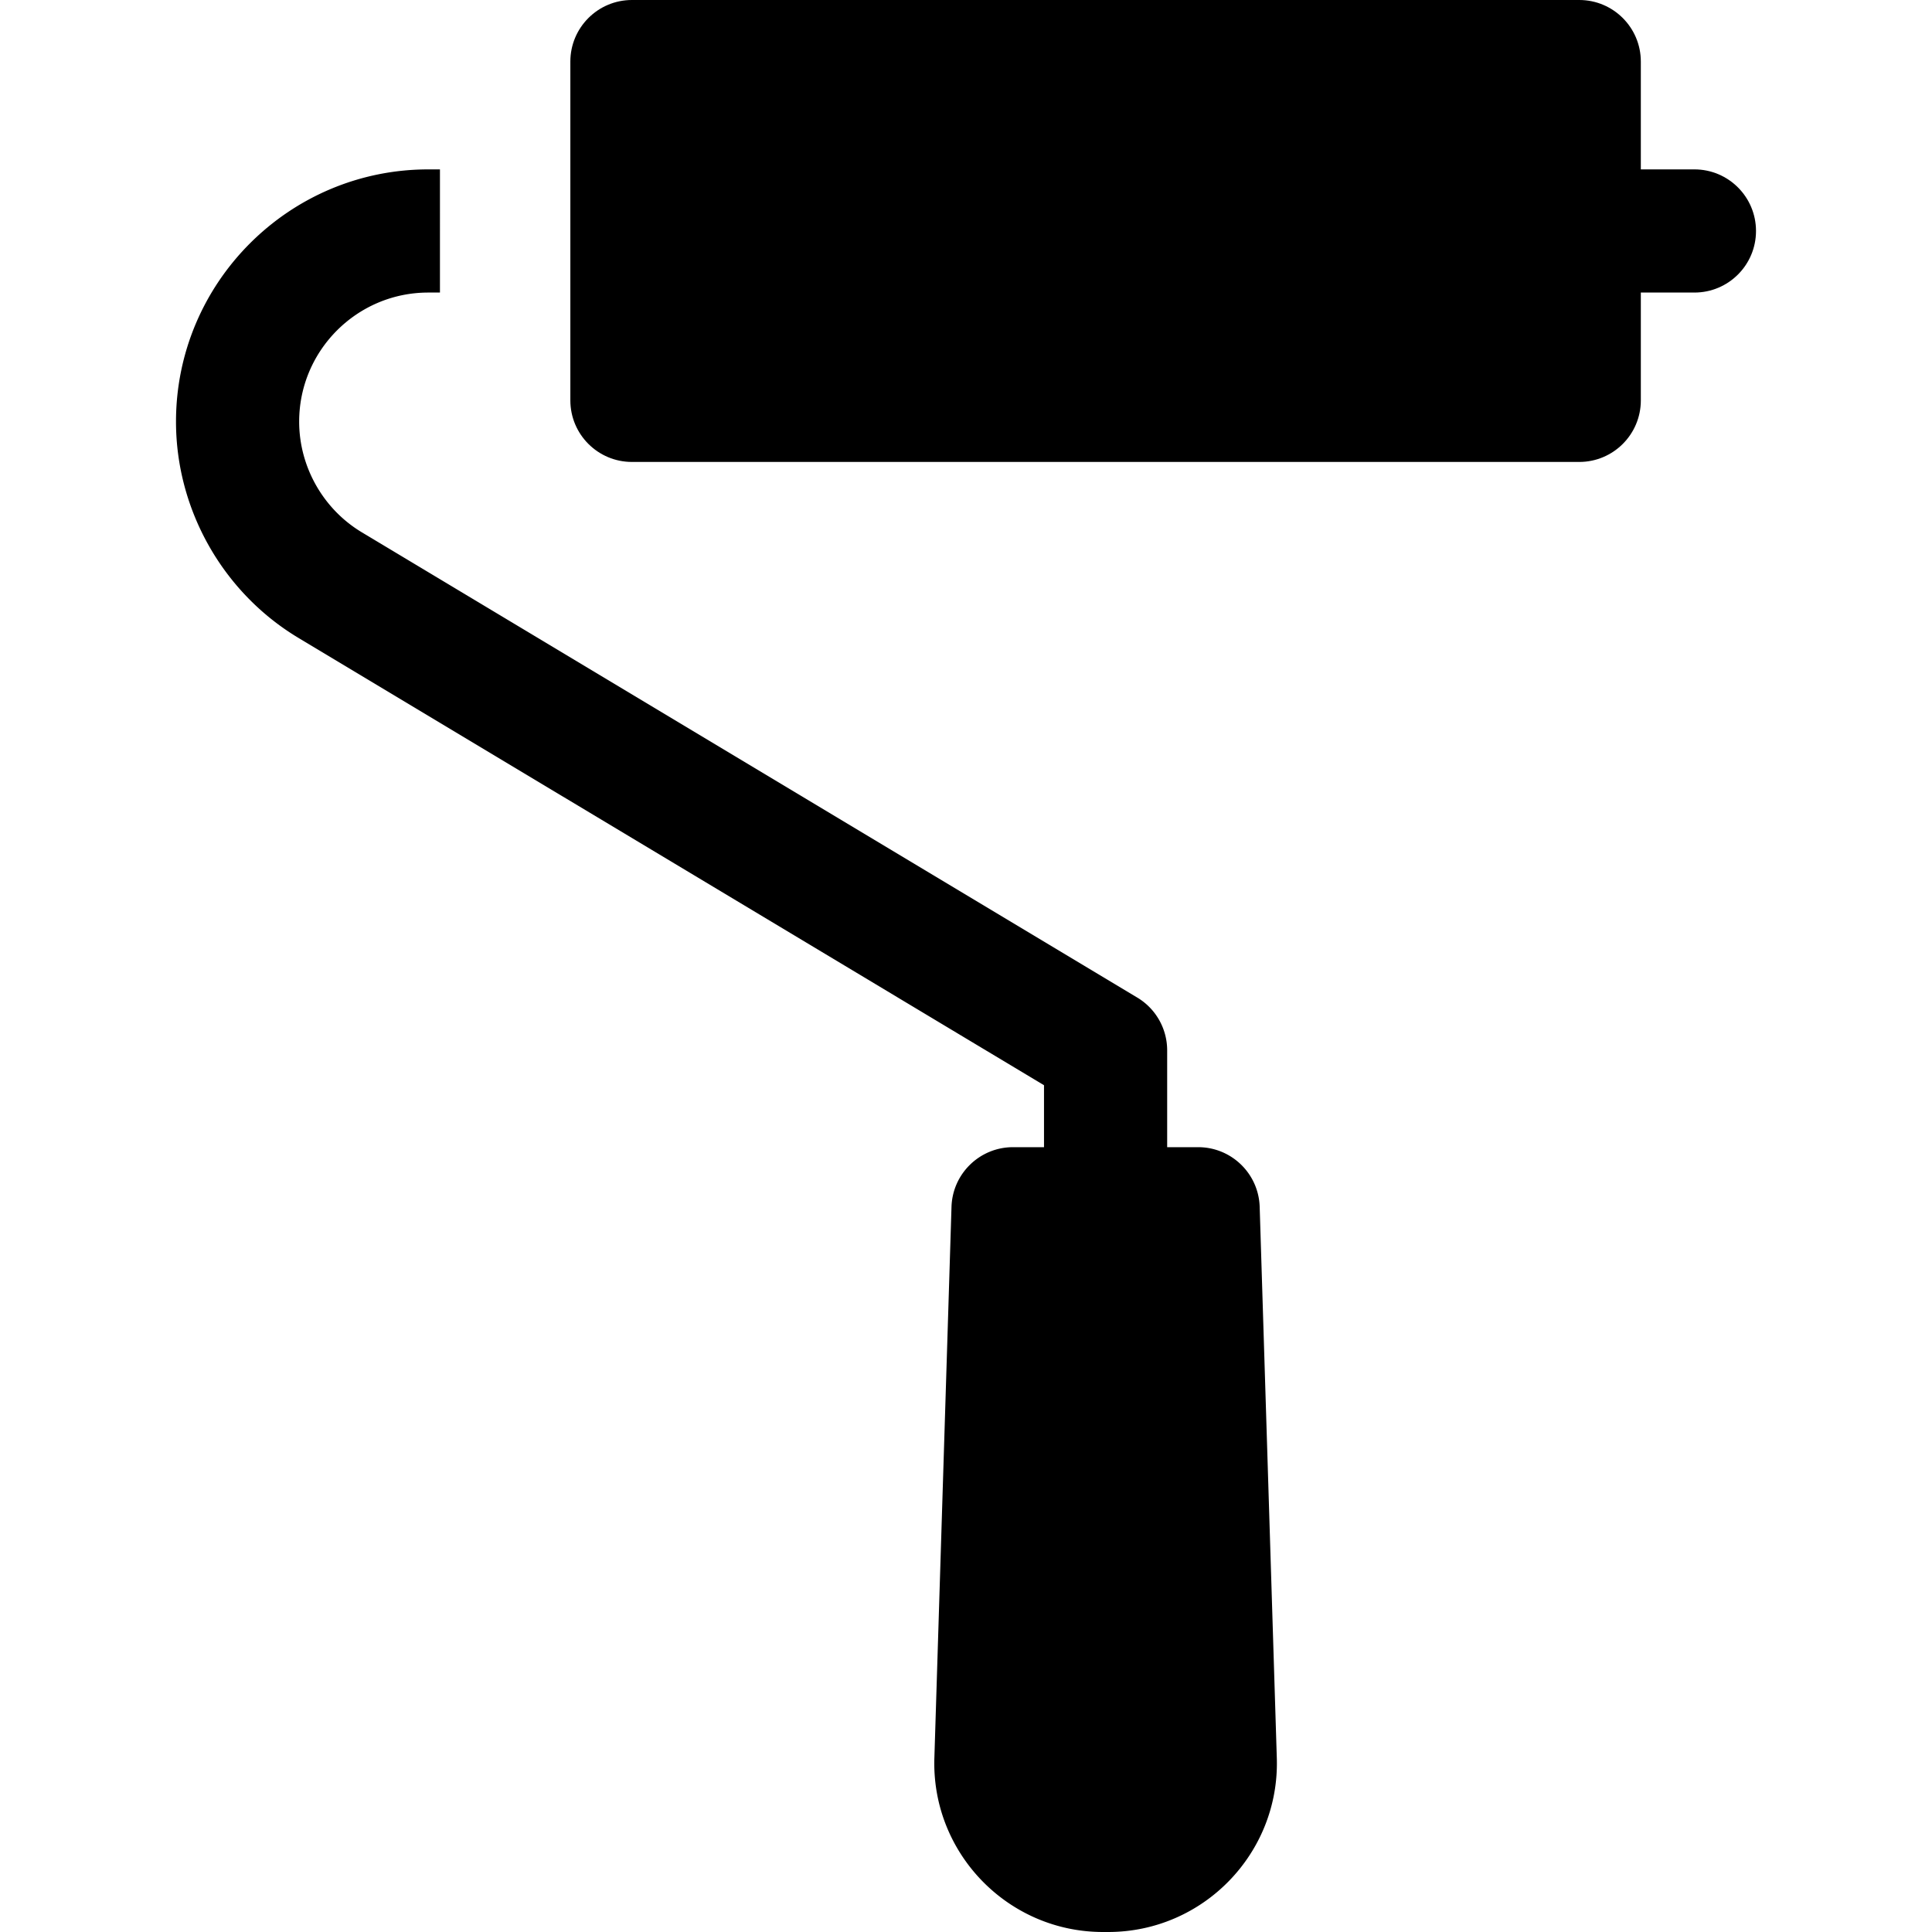
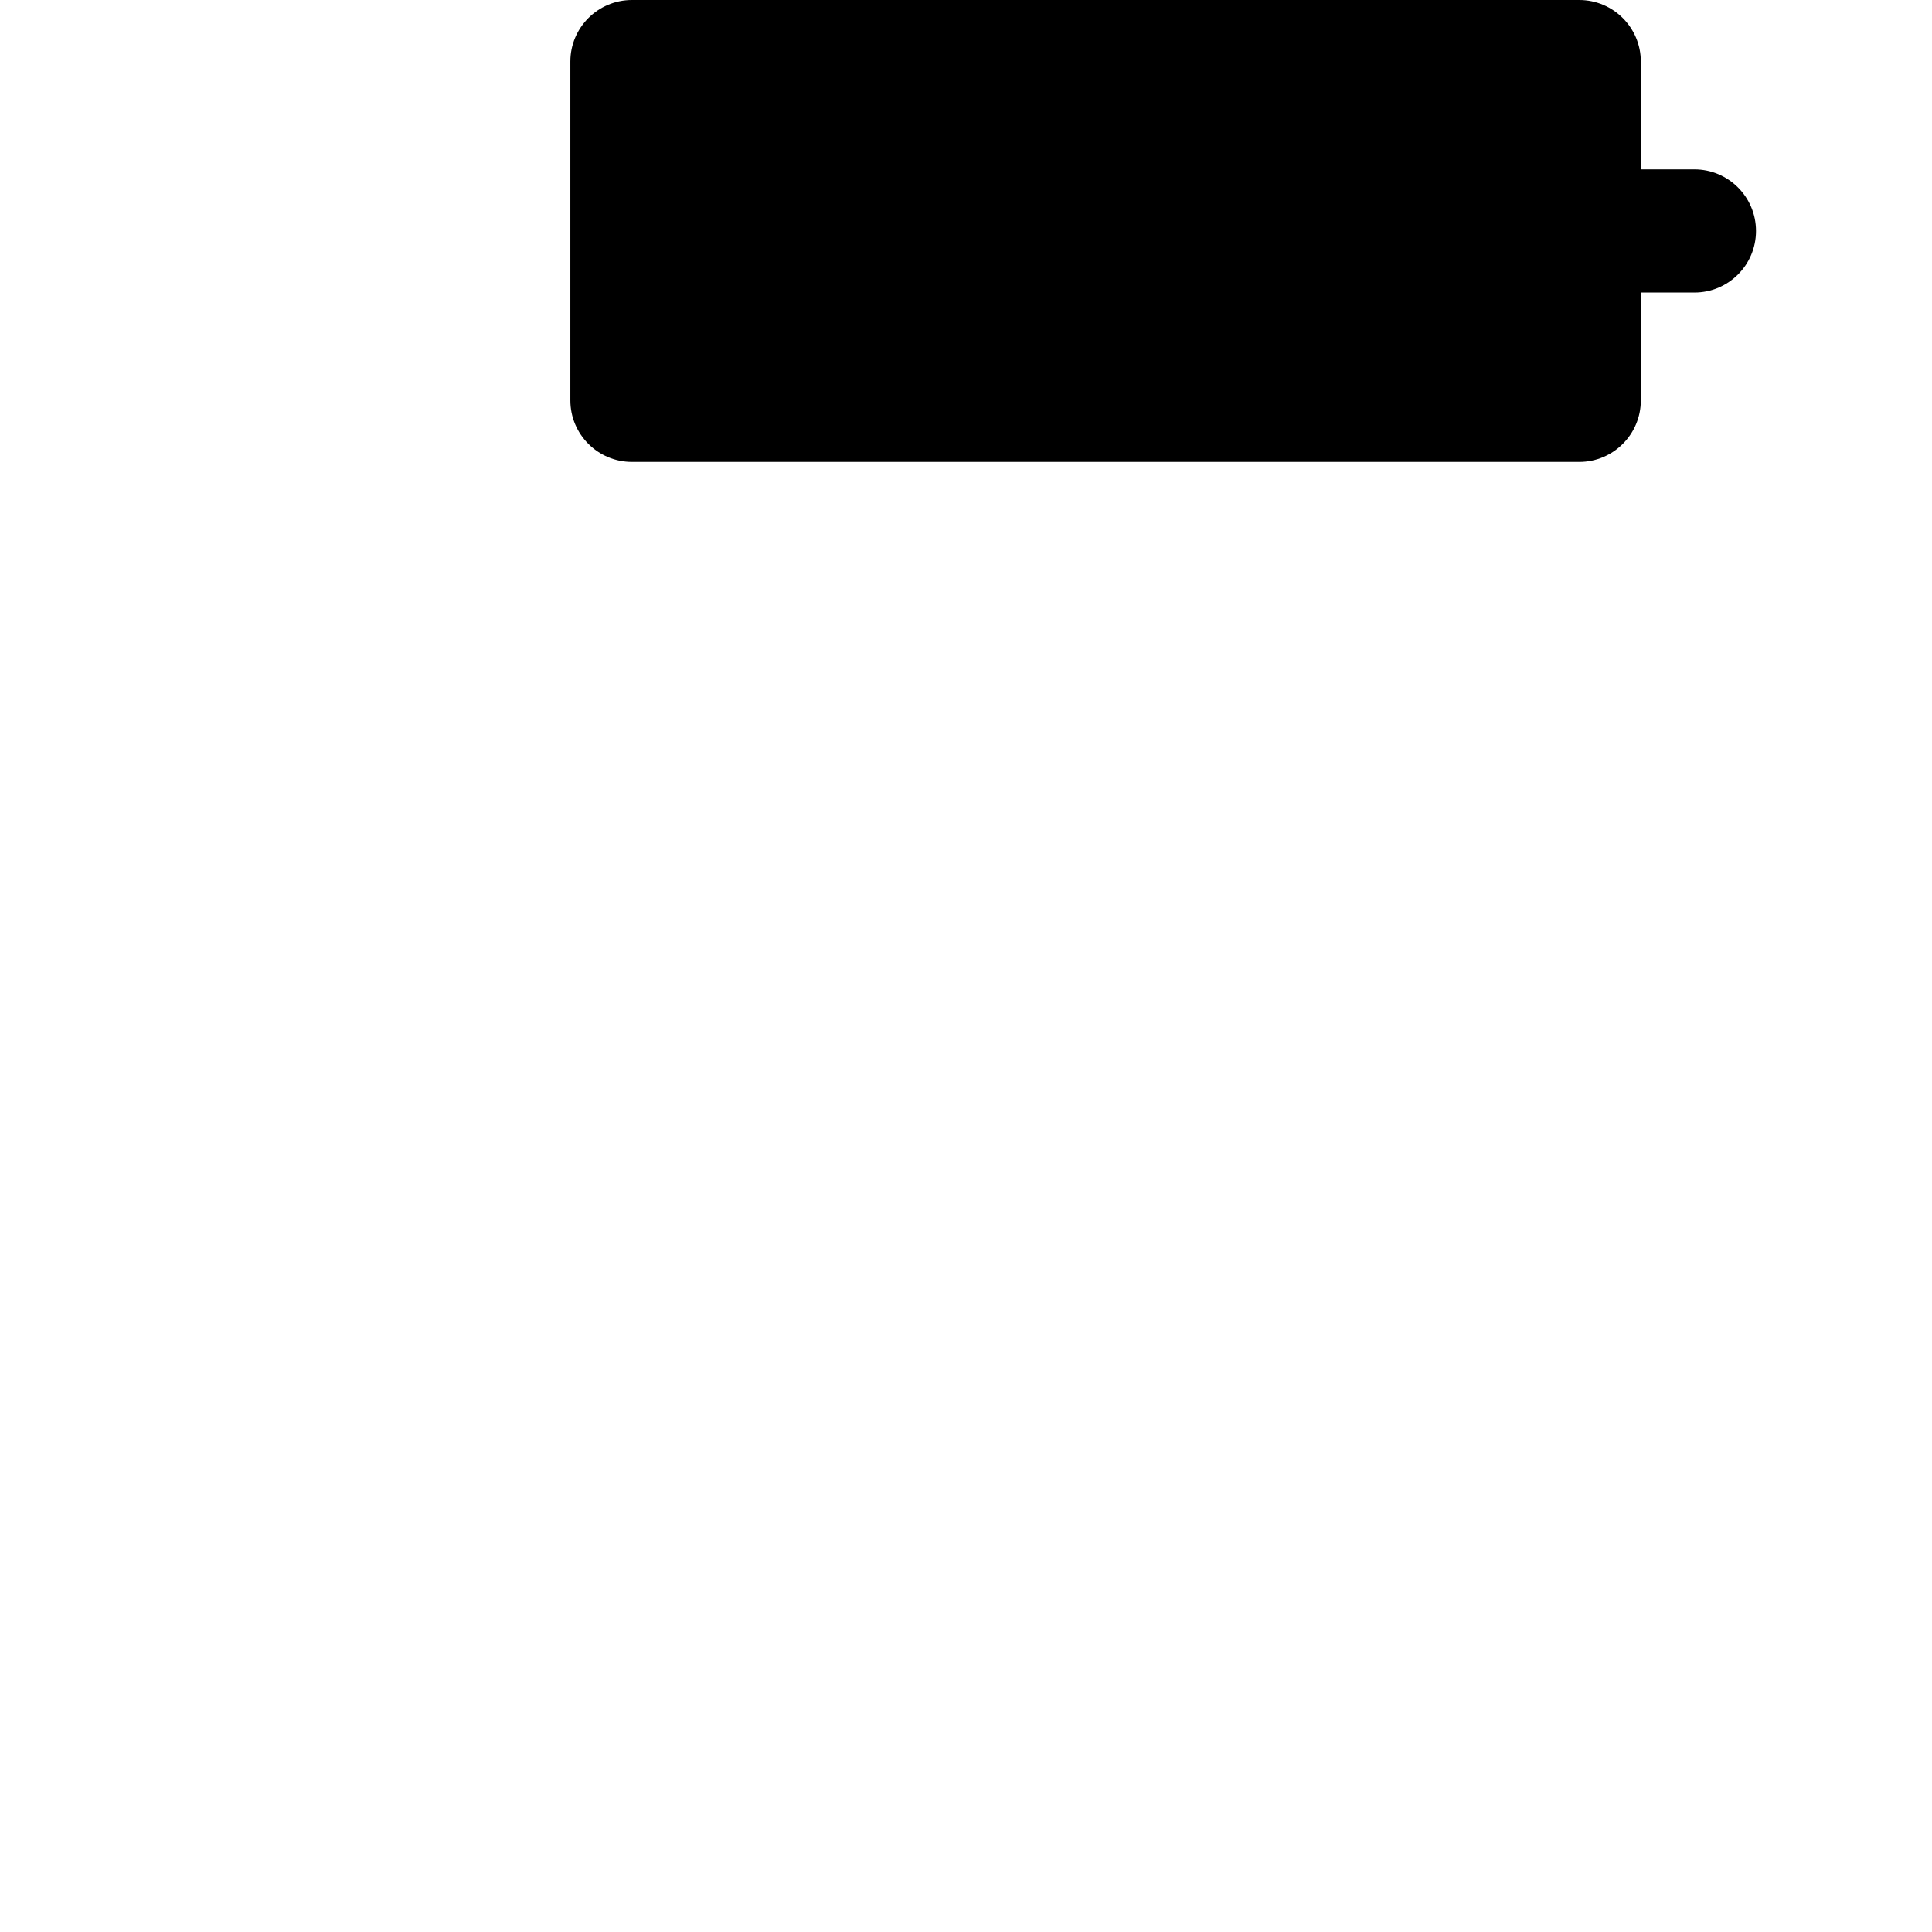
<svg xmlns="http://www.w3.org/2000/svg" version="1.1" width="512" height="512" x="0" y="0" viewBox="0 0 512.001 512.001" style="enable-background:new 0 0 512 512" xml:space="preserve">
  <g>
    <path d="M449.04 44.89h-14.203V16.32c0-9.013-7.306-16.32-16.32-16.32H167.469c-9.013 0-16.32 7.306-16.32 16.32v89.78c0 9.013 7.306 16.32 16.32 16.32h251.049c9.013 0 16.32-7.306 16.32-16.32V77.53h14.203c9.013 0 16.319-7.306 16.319-16.319-.001-9.014-7.307-16.321-16.32-16.321z" fill="#000000" opacity="1" data-original="#000000" />
-     <path d="m338.369 465.903-4.54-146.076c-.274-8.812-7.496-15.814-16.312-15.814h-8.204V278.36a16.32 16.32 0 0 0-7.924-13.994L95.89 141.068c-10.244-6.147-16.608-17.385-16.608-29.332 0-18.861 15.345-34.206 34.206-34.206h3.104V44.891h-3.104c-36.859 0-66.846 29.987-66.846 66.845 0 23.346 12.436 45.309 32.455 57.32L276.674 287.6v16.414h-8.204c-8.815 0-16.038 7.001-16.312 15.813l-4.539 146.075C246.837 491.083 267.095 512 292.306 512h1.377c25.192.001 45.469-20.899 44.686-46.097z" fill="#000000" opacity="1" data-original="#000000" />
  </g>
</svg>